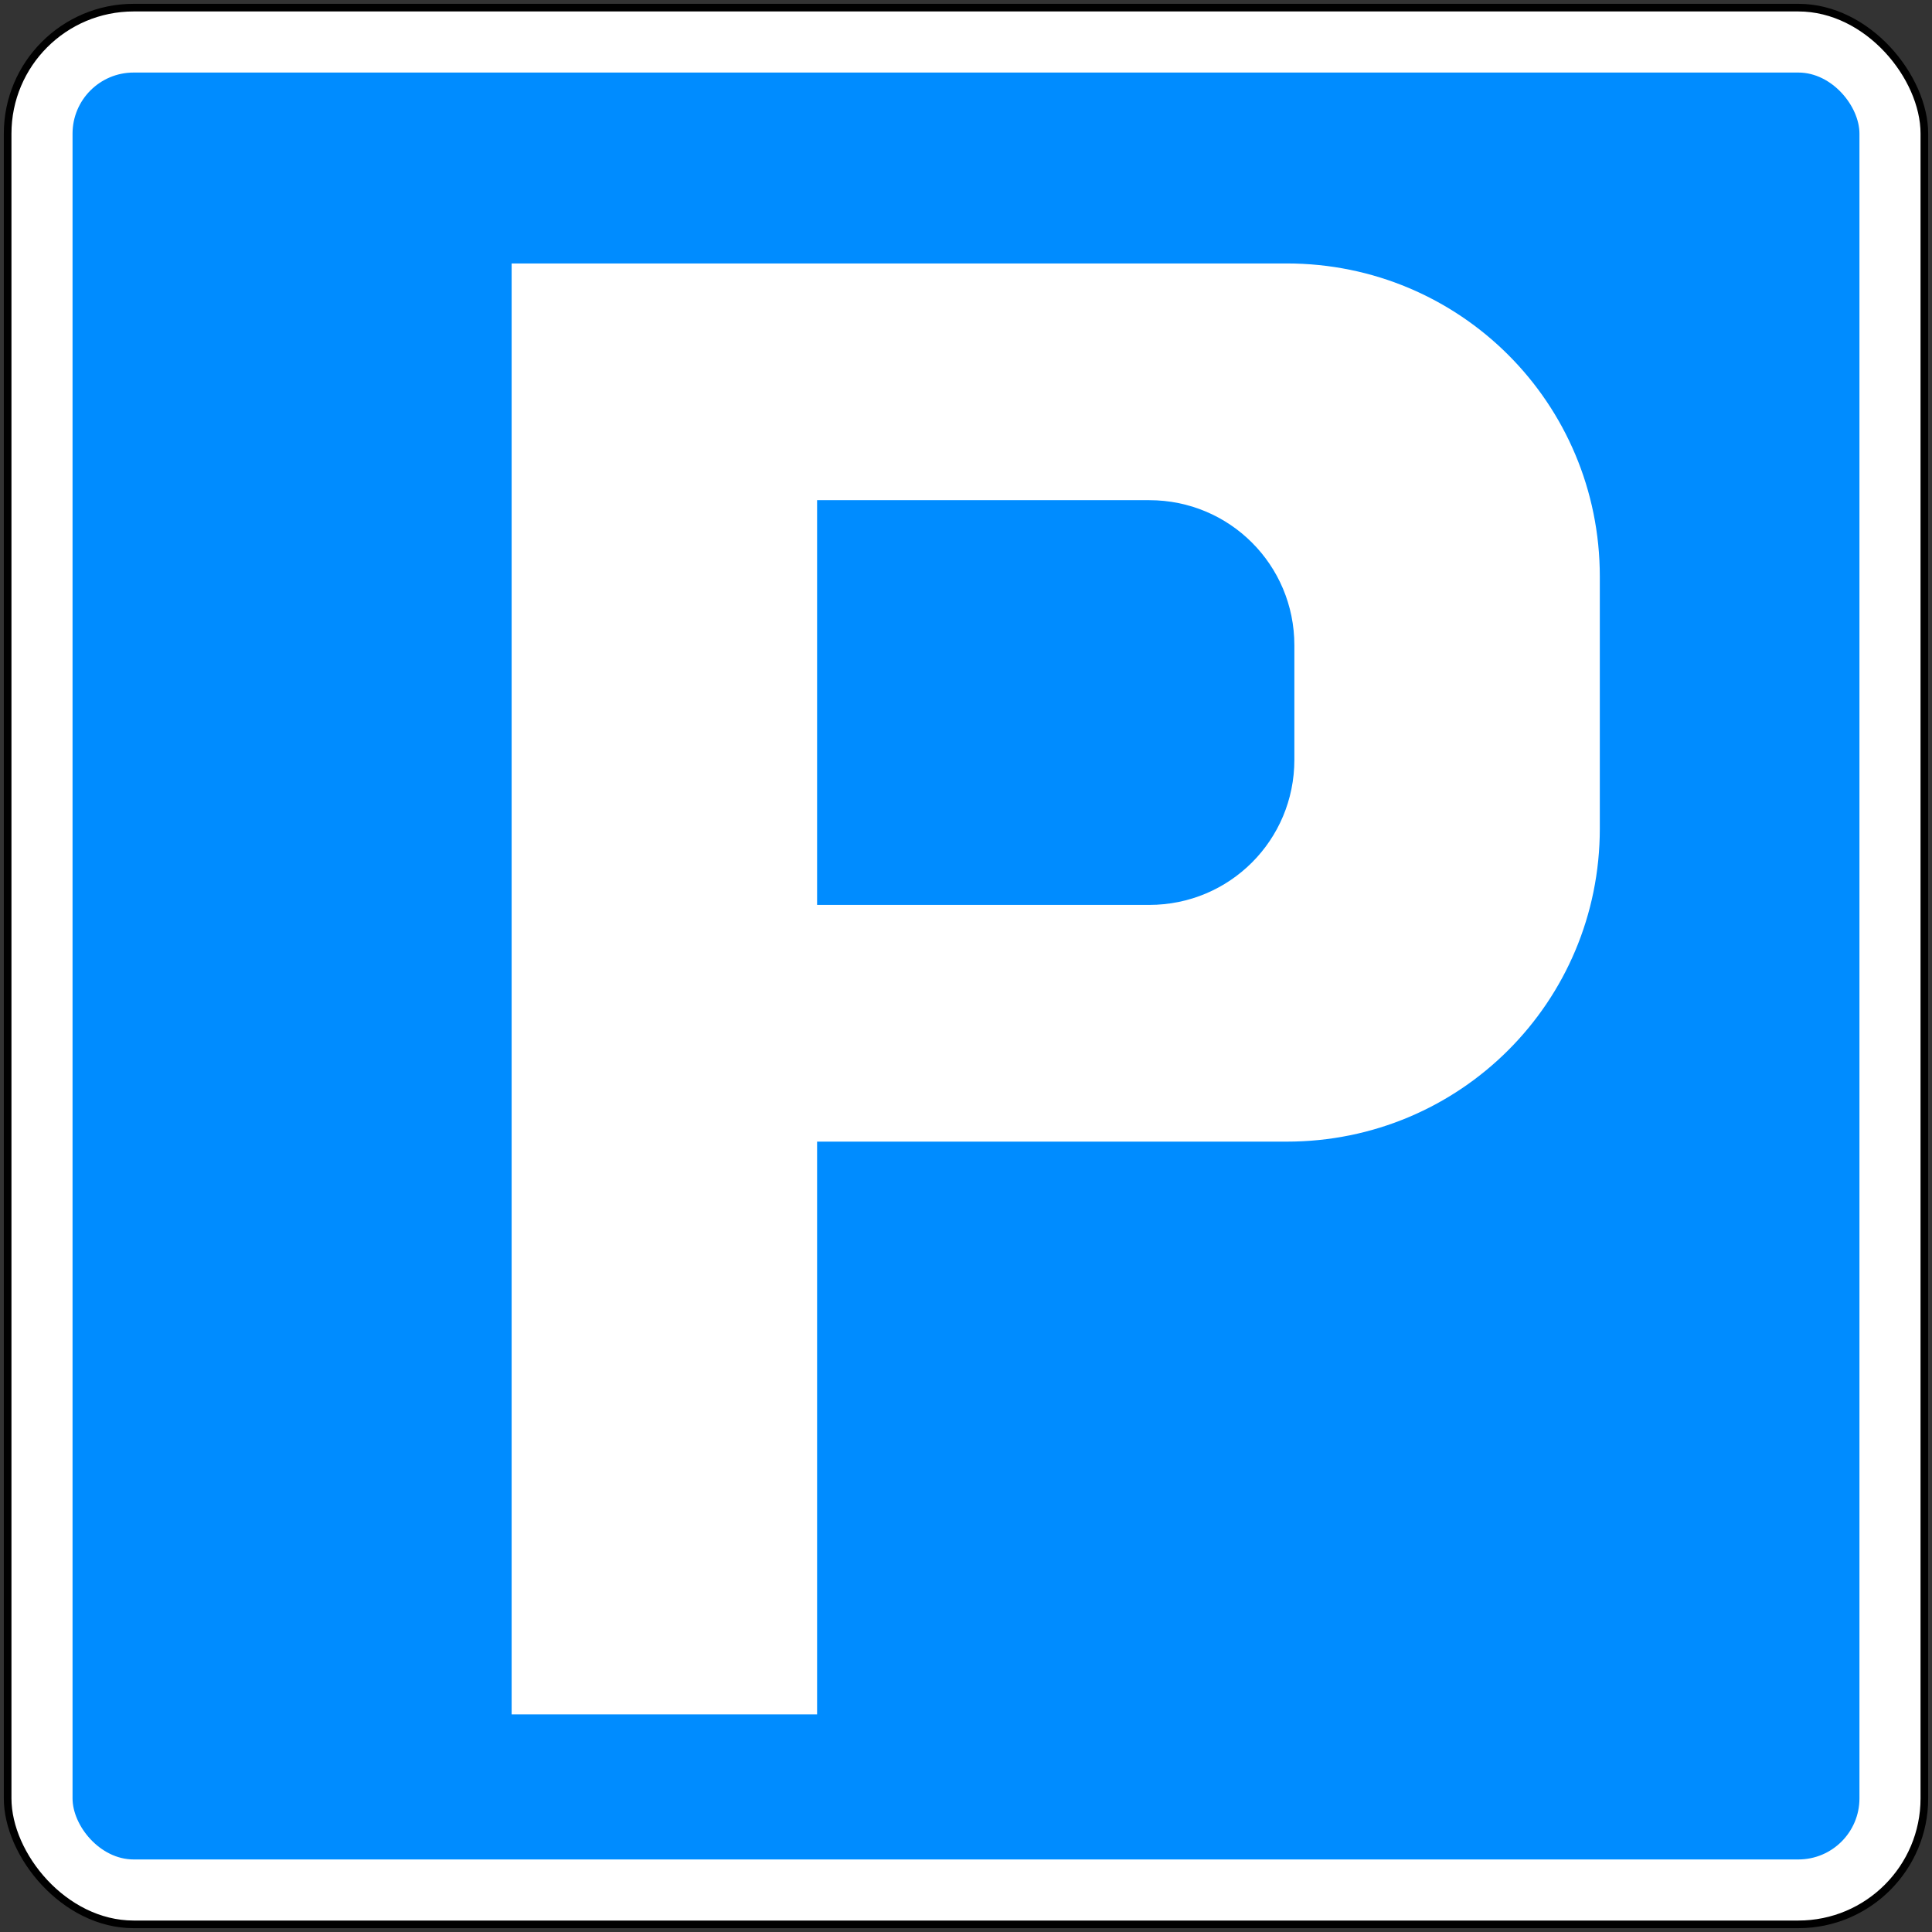
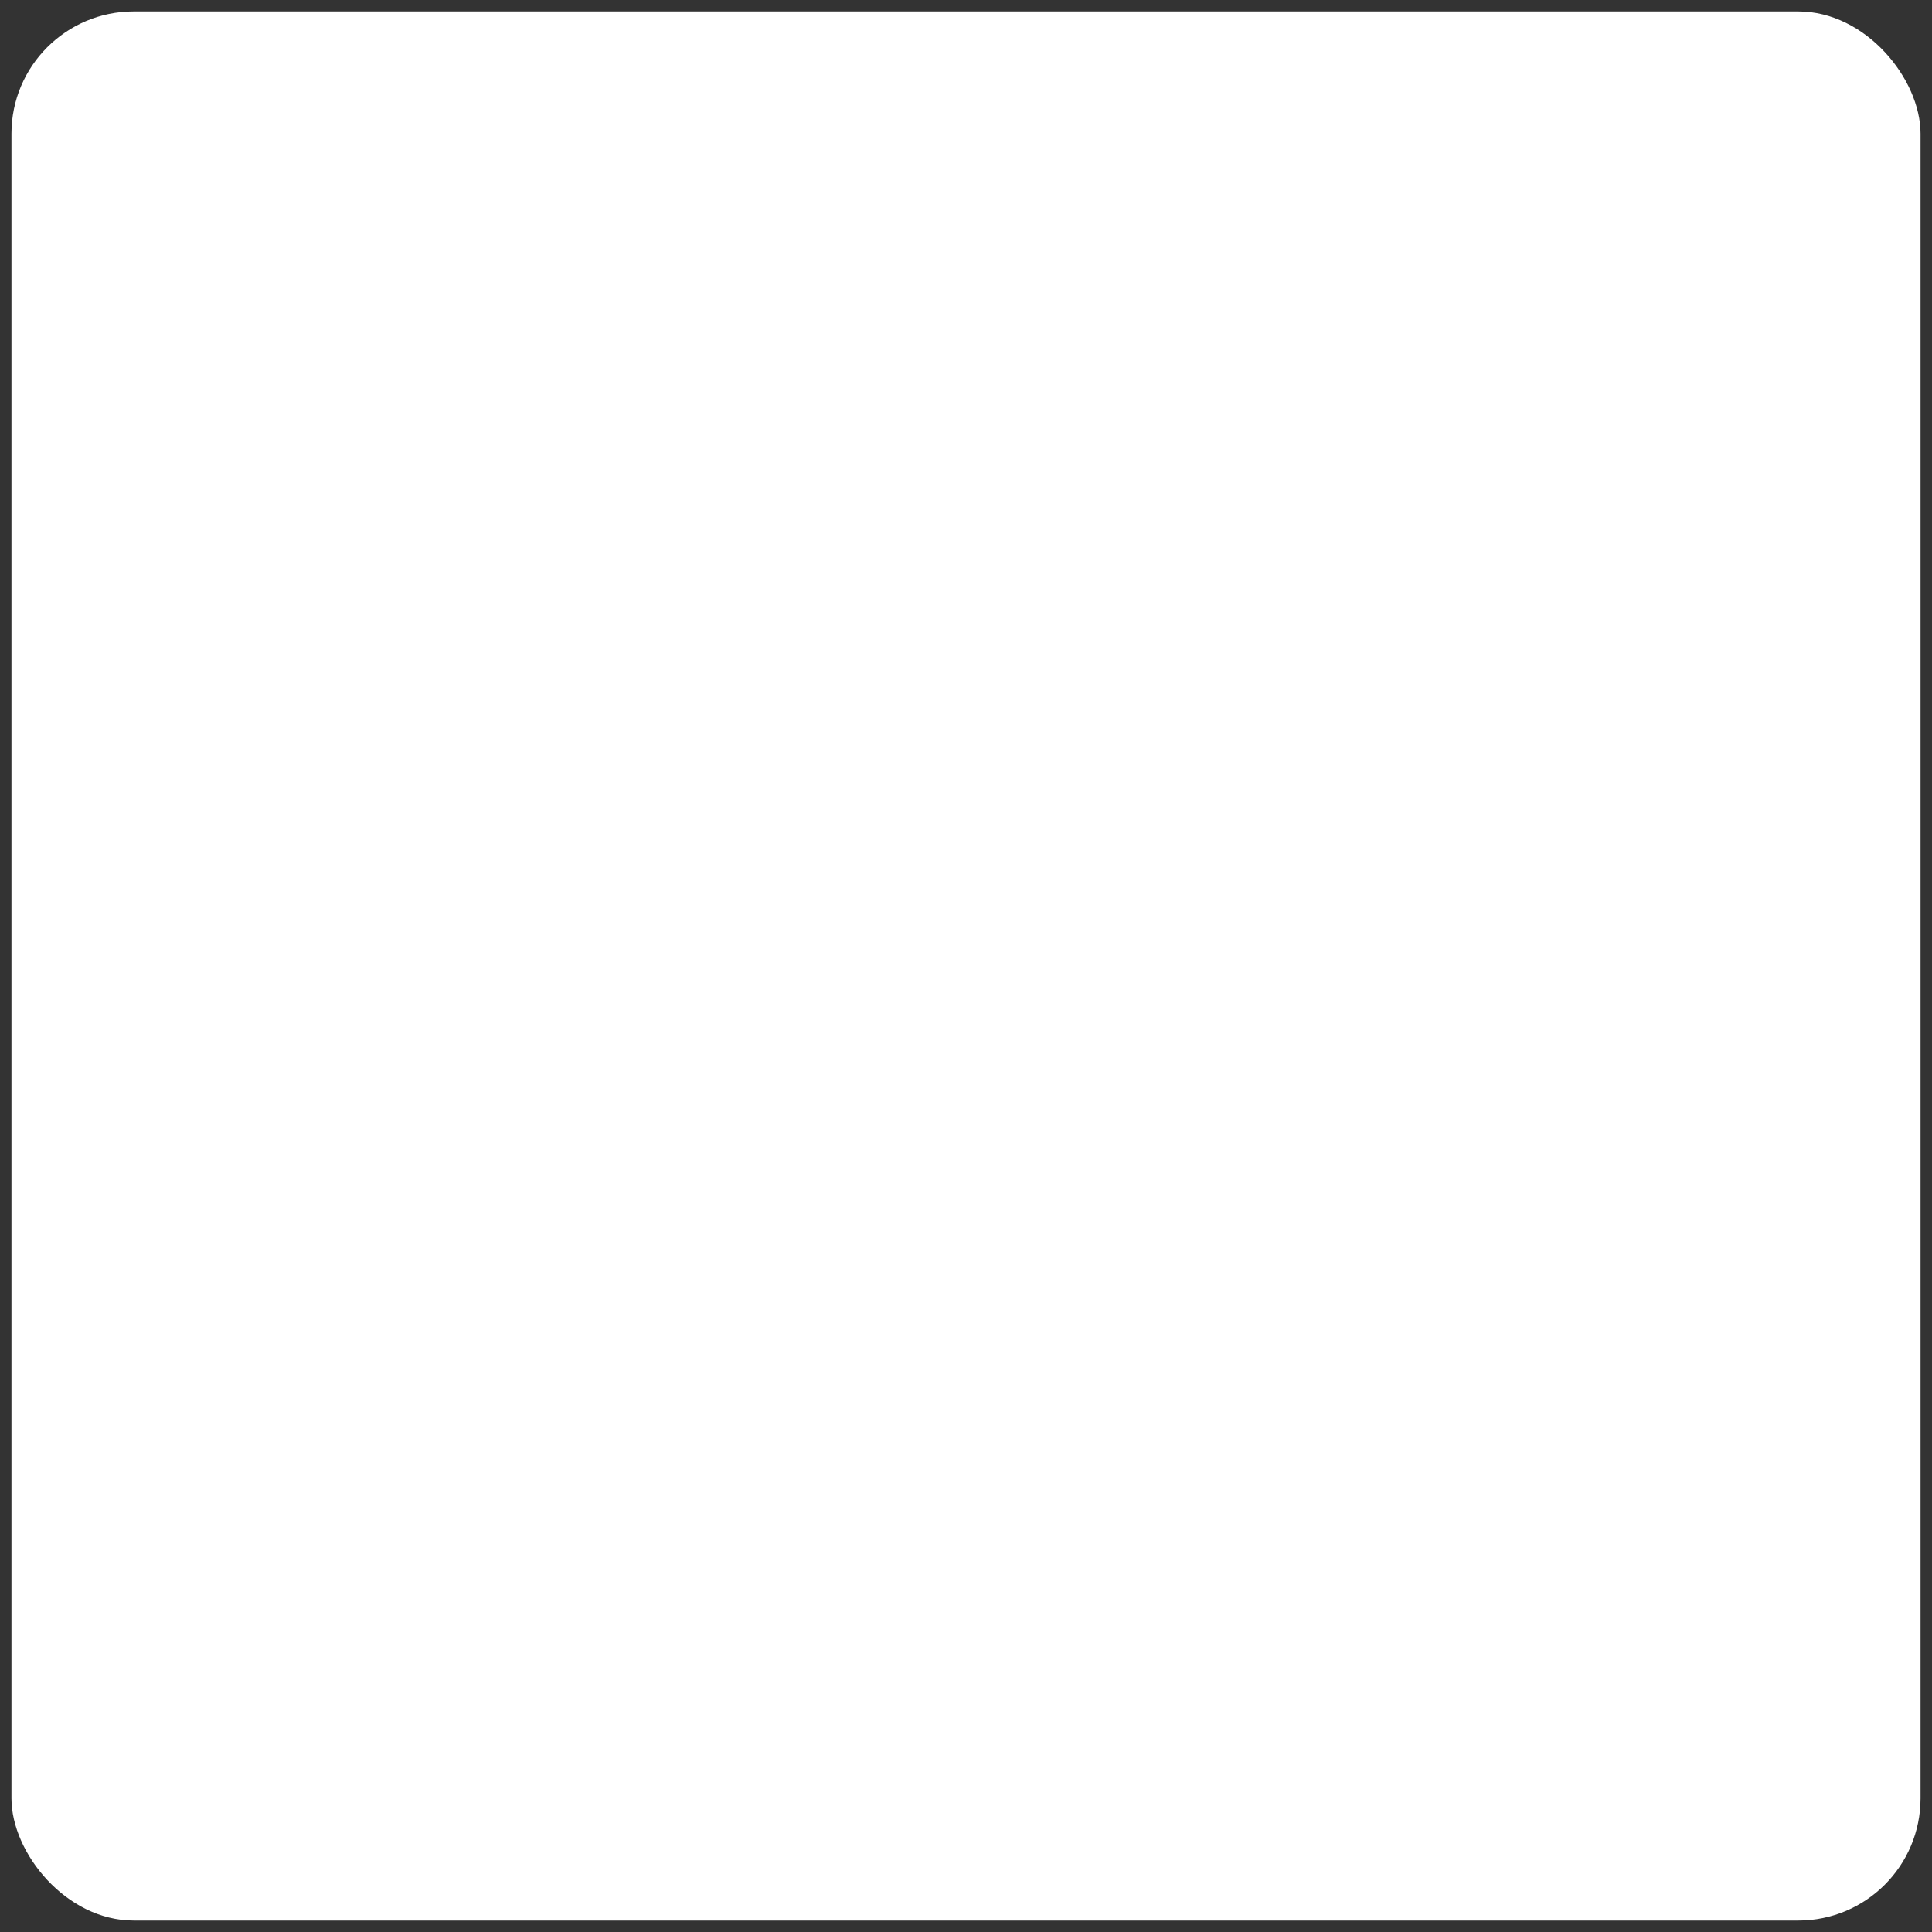
<svg xmlns="http://www.w3.org/2000/svg" xmlns:ns1="http://sodipodi.sourceforge.net/DTD/sodipodi-0.dtd" xmlns:ns2="http://www.inkscape.org/namespaces/inkscape" width="506" height="506" viewBox="0 0 506 506" version="1.1" id="svg5" ns1:docname="99999.svg" ns2:version="1.1.1 (3bf5ae0d25, 2021-09-20)">
  <rect x="0" y="0" width="506" height="506" fill="#333333" stroke="none" />
  <ns1:namedview id="namedview7" pagecolor="#ffffff" bordercolor="#111111" borderopacity="1" ns2:pageshadow="0" ns2:pageopacity="0" ns2:pagecheckerboard="1" ns2:document-units="px" showgrid="false" units="px" width="506px" ns2:zoom="0.89875" ns2:cx="386.64812" ns2:cy="247.56606" ns2:window-width="1920" ns2:window-height="1057" ns2:window-x="-8" ns2:window-y="-8" ns2:window-maximized="1" ns2:current-layer="layer1" />
  <defs id="defs2" />
  <g ns2:label="Lager 1" ns2:groupmode="layer" id="layer1" transform="translate(0,-294)">
-     <rect style="fill:#000000;fill-opacity:1;fill-rule:evenodd;stroke:none;stroke-width:2.739" id="rect3800" width="504" height="504" x="1" y="295" rx="34" ry="34" />
    <rect style="fill:#ffffff;fill-opacity:1;fill-rule:evenodd;stroke:none;stroke-width:2.717" id="rect3983" width="500" height="500" x="3" y="297" rx="32" ry="32" />
-     <rect style="fill:#008cff;fill-opacity:1;fill-rule:evenodd;stroke:none;stroke-width:2.543" id="rect4003" width="468" height="468" x="19" y="313" rx="16" ry="16" />
-     <path id="rect28" style="fill:#ffffff;fill-opacity:1;fill-rule:evenodd;stroke:none;stroke-width:2.627" d="m 134,363 h 203 c 45.428,0 82,36.572 82,82 v 66 c 0,45.428 -36.572,82 -82,82 H 214 v 150 h -80 z m 80,62 v 106 h 87 c 21.052,0 38,-16.948 38,-38 v -30 c 0,-21.052 -16.948,-38 -38,-38 z" ns1:nodetypes="cssssccccccssssc" />
  </g>
</svg>